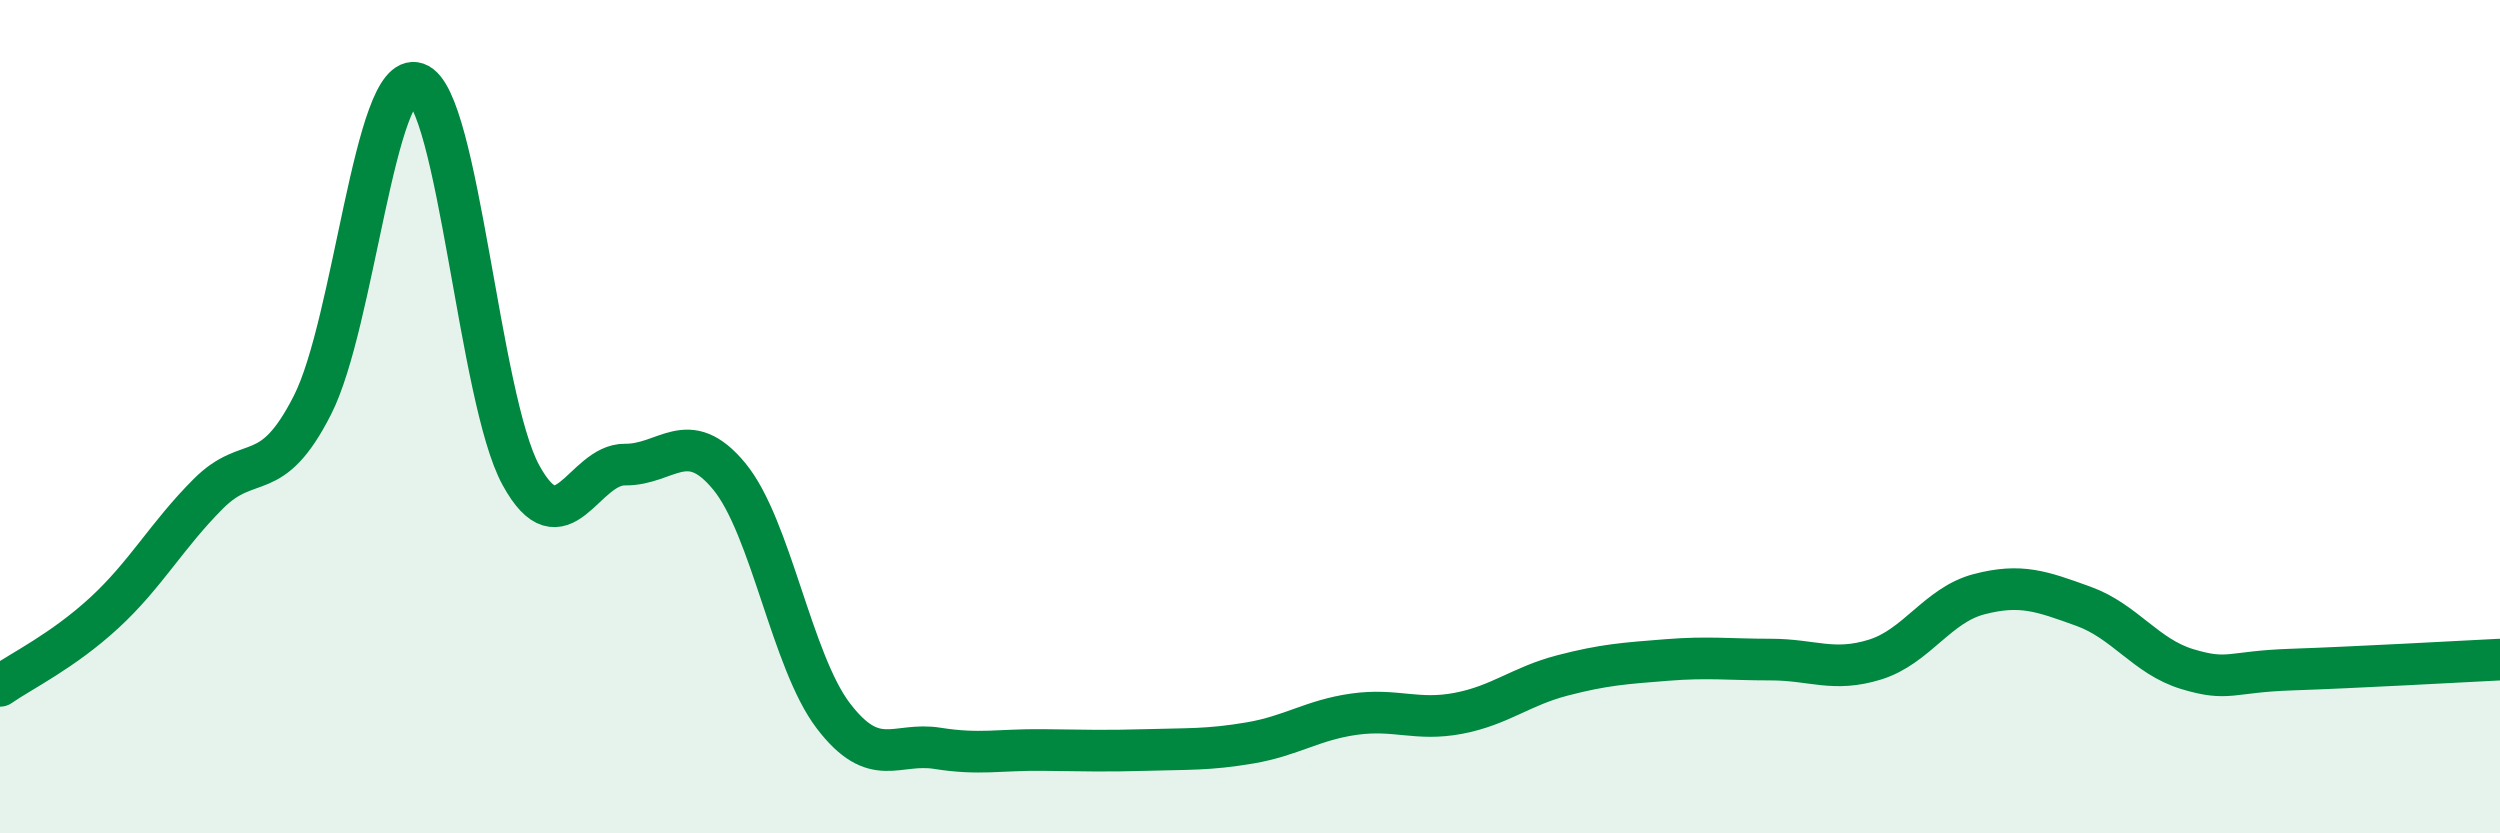
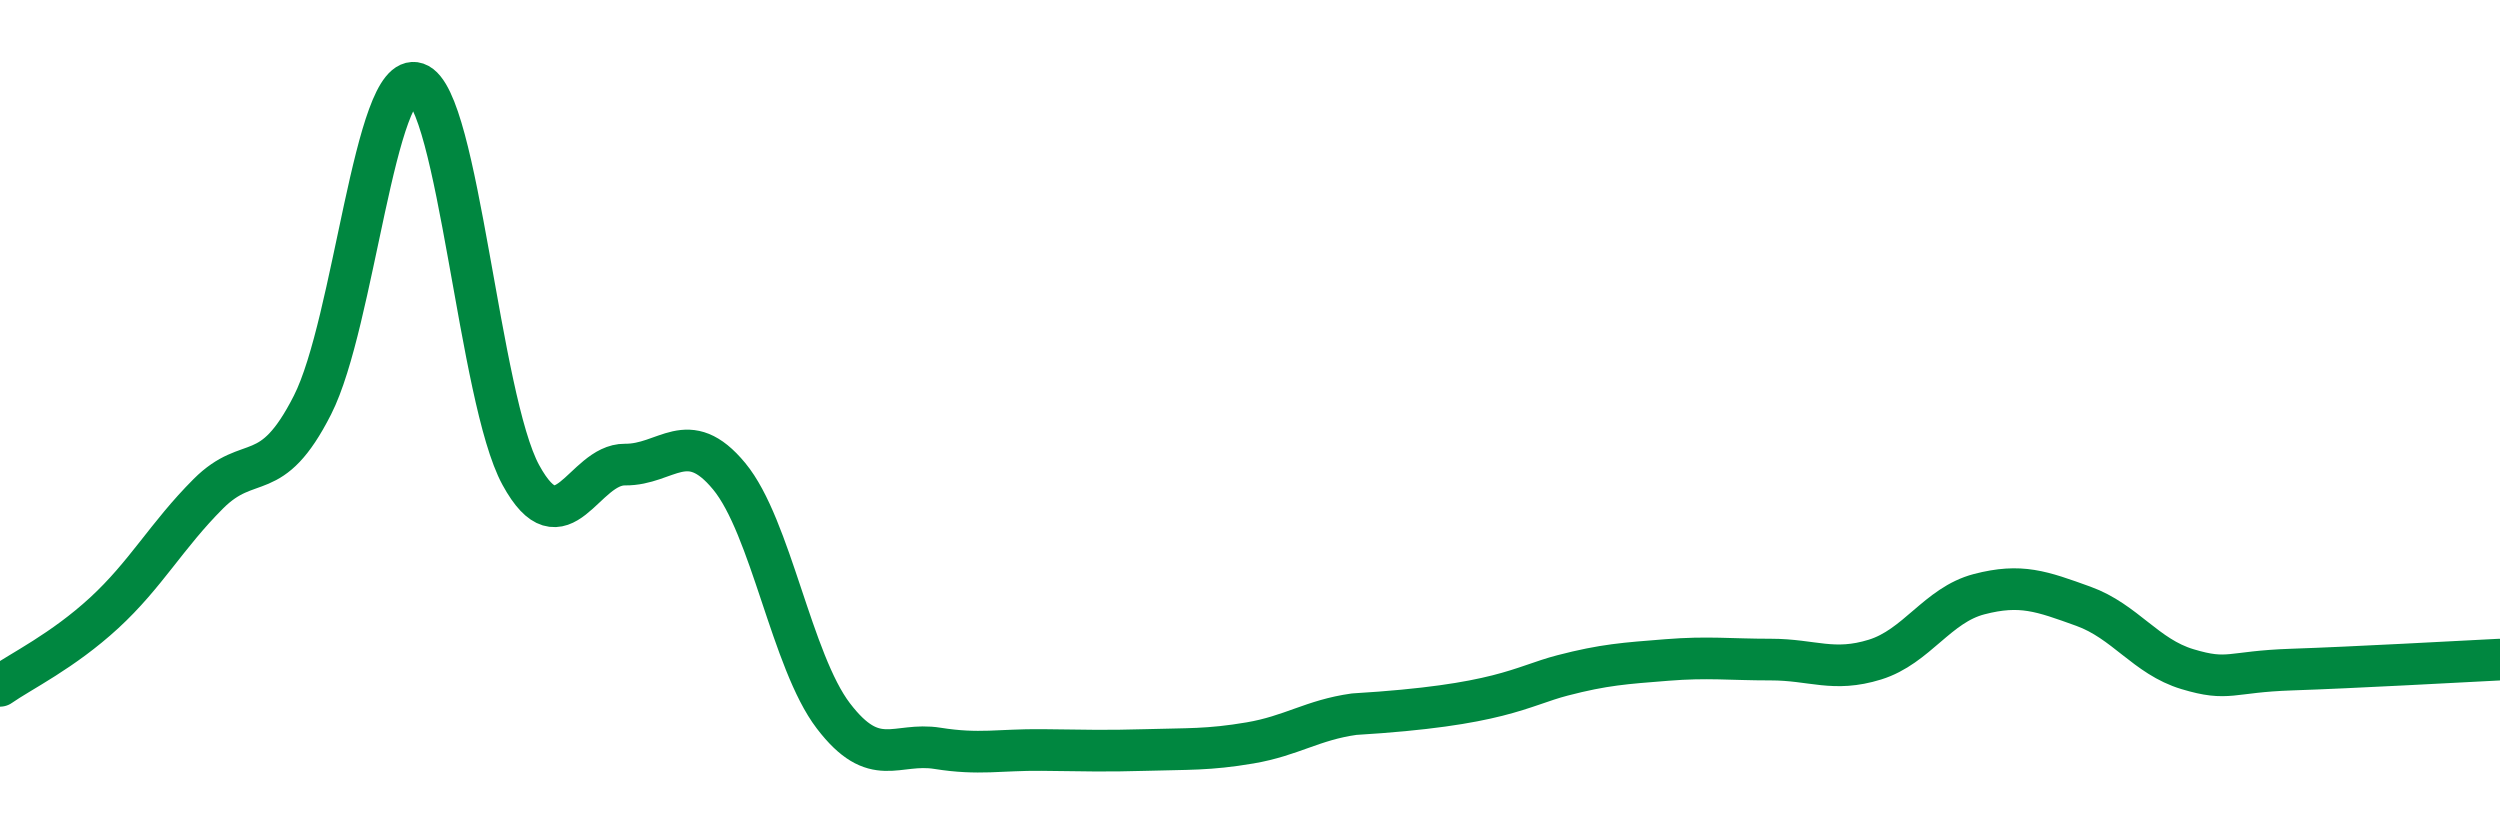
<svg xmlns="http://www.w3.org/2000/svg" width="60" height="20" viewBox="0 0 60 20">
-   <path d="M 0,16.46 C 0.5,16.11 1.5,15.63 2.5,14.71 C 3.5,13.79 4,12.85 5,11.85 C 6,10.85 6.5,11.69 7.5,9.72 C 8.5,7.75 9,1.66 10,2 C 11,2.34 11.5,9.57 12.5,11.4 C 13.5,13.23 14,11.14 15,11.15 C 16,11.16 16.5,10.22 17.5,11.43 C 18.5,12.64 19,15.87 20,17.18 C 21,18.49 21.5,17.8 22.5,17.96 C 23.5,18.12 24,17.99 25,18 C 26,18.01 26.5,18.03 27.5,18 C 28.5,17.97 29,18 30,17.83 C 31,17.66 31.5,17.28 32.5,17.14 C 33.5,17 34,17.31 35,17.12 C 36,16.93 36.5,16.47 37.5,16.21 C 38.5,15.95 39,15.92 40,15.84 C 41,15.76 41.5,15.83 42.5,15.83 C 43.5,15.83 44,16.14 45,15.83 C 46,15.52 46.5,14.52 47.5,14.26 C 48.5,14 49,14.19 50,14.55 C 51,14.91 51.5,15.76 52.5,16.06 C 53.5,16.36 53.5,16.12 55,16.07 C 56.5,16.02 59,15.88 60,15.83L60 20L0 20Z" fill="#008740" opacity="0.1" stroke-linecap="round" stroke-linejoin="round" />
-   <path d="M 0,16.46 C 0.5,16.11 1.5,15.63 2.5,14.71 C 3.5,13.79 4,12.85 5,11.85 C 6,10.85 6.5,11.69 7.5,9.72 C 8.5,7.75 9,1.66 10,2 C 11,2.34 11.5,9.57 12.5,11.4 C 13.5,13.23 14,11.14 15,11.15 C 16,11.16 16.5,10.22 17.5,11.43 C 18.5,12.64 19,15.87 20,17.18 C 21,18.49 21.5,17.8 22.5,17.96 C 23.5,18.12 24,17.99 25,18 C 26,18.01 26.5,18.03 27.5,18 C 28.5,17.97 29,18 30,17.83 C 31,17.66 31.5,17.28 32.5,17.14 C 33.5,17 34,17.31 35,17.12 C 36,16.93 36.5,16.47 37.5,16.21 C 38.5,15.95 39,15.92 40,15.84 C 41,15.76 41.5,15.83 42.5,15.83 C 43.5,15.83 44,16.14 45,15.83 C 46,15.52 46.5,14.52 47.5,14.26 C 48.5,14 49,14.19 50,14.55 C 51,14.91 51.5,15.76 52.5,16.06 C 53.5,16.36 53.5,16.12 55,16.07 C 56.5,16.02 59,15.88 60,15.83" stroke="#008740" stroke-width="1" fill="none" stroke-linecap="round" stroke-linejoin="round" />
+   <path d="M 0,16.46 C 0.5,16.11 1.5,15.63 2.5,14.71 C 3.5,13.79 4,12.85 5,11.85 C 6,10.85 6.5,11.69 7.5,9.72 C 8.5,7.75 9,1.66 10,2 C 11,2.34 11.5,9.57 12.5,11.4 C 13.5,13.23 14,11.14 15,11.15 C 16,11.16 16.5,10.22 17.5,11.43 C 18.5,12.64 19,15.87 20,17.18 C 21,18.49 21.5,17.8 22.5,17.96 C 23.5,18.12 24,17.99 25,18 C 26,18.01 26.5,18.03 27.5,18 C 28.5,17.97 29,18 30,17.83 C 31,17.66 31.5,17.28 32.5,17.14 C 36,16.93 36.5,16.47 37.5,16.21 C 38.5,15.95 39,15.92 40,15.84 C 41,15.76 41.5,15.83 42.5,15.83 C 43.5,15.83 44,16.14 45,15.83 C 46,15.52 46.5,14.52 47.5,14.26 C 48.5,14 49,14.19 50,14.55 C 51,14.91 51.5,15.76 52.5,16.06 C 53.5,16.36 53.5,16.12 55,16.07 C 56.5,16.02 59,15.88 60,15.83" stroke="#008740" stroke-width="1" fill="none" stroke-linecap="round" stroke-linejoin="round" />
</svg>